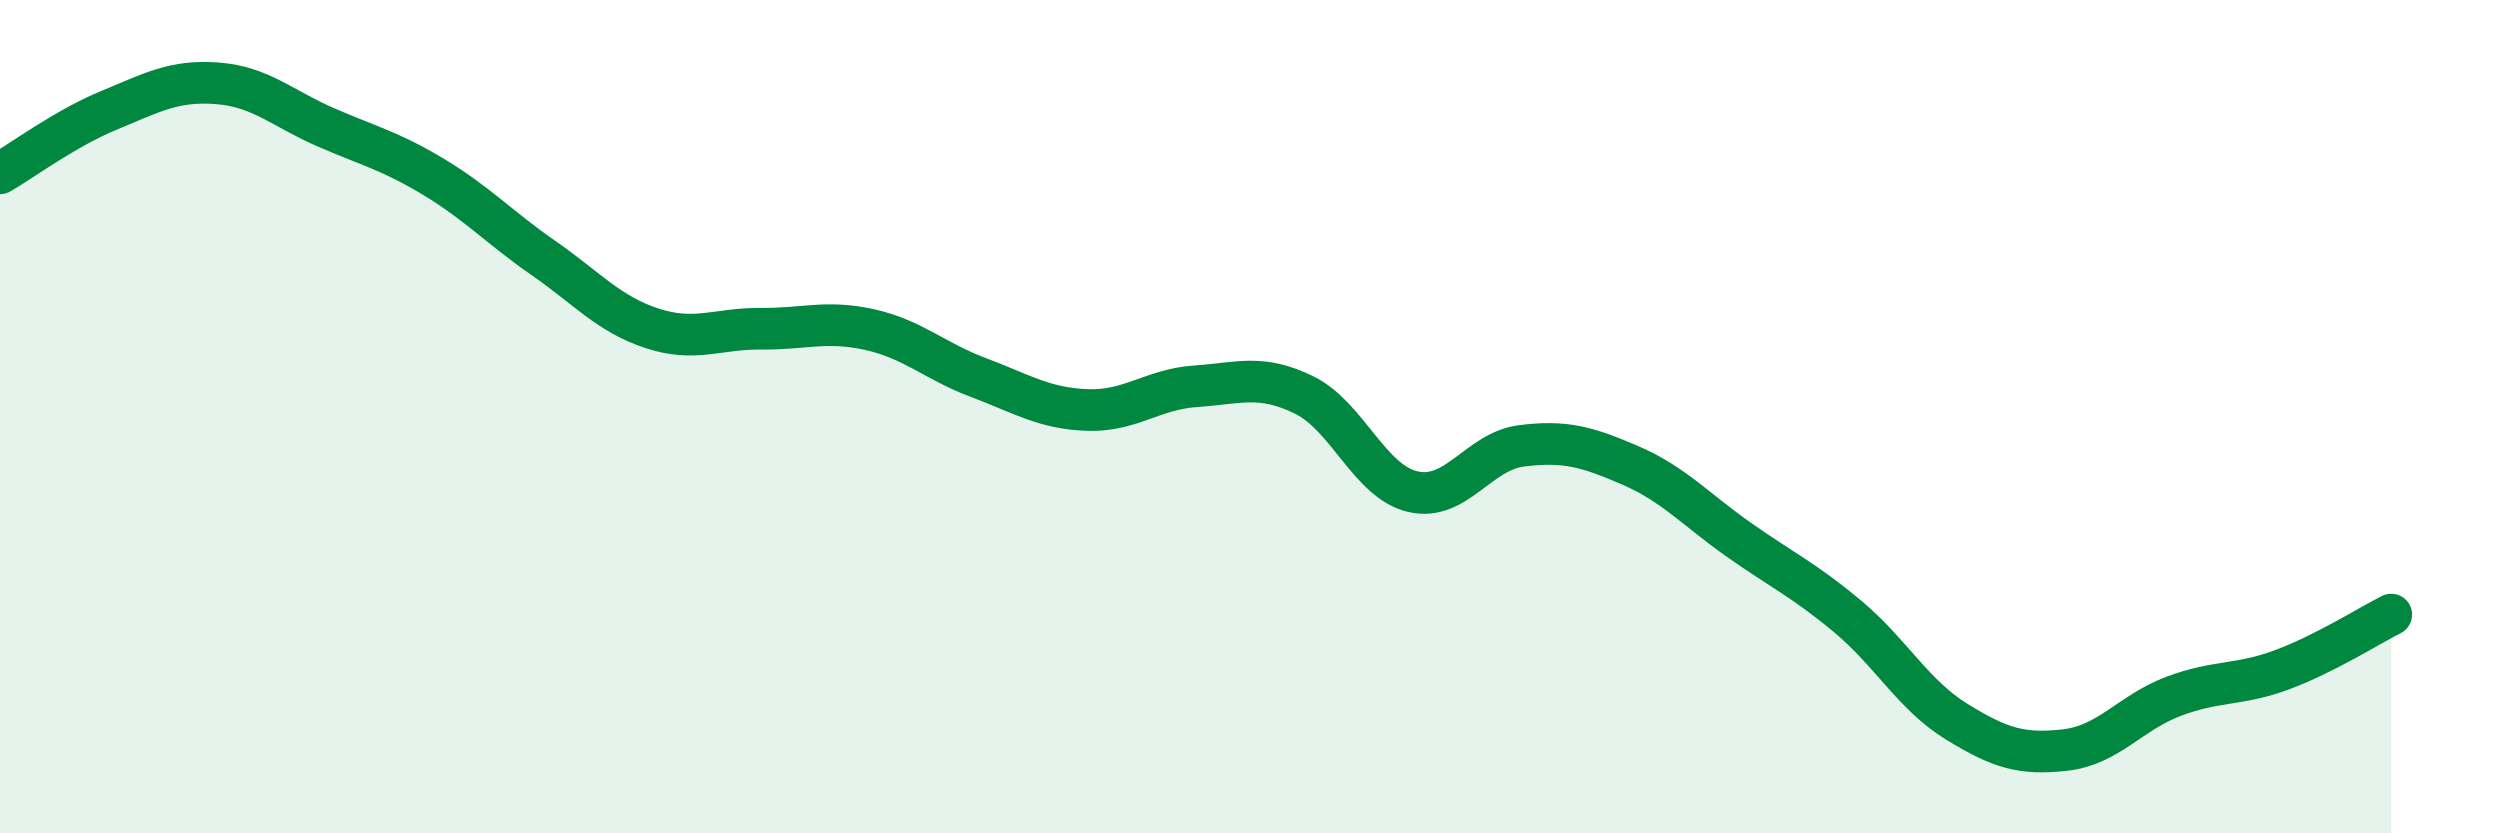
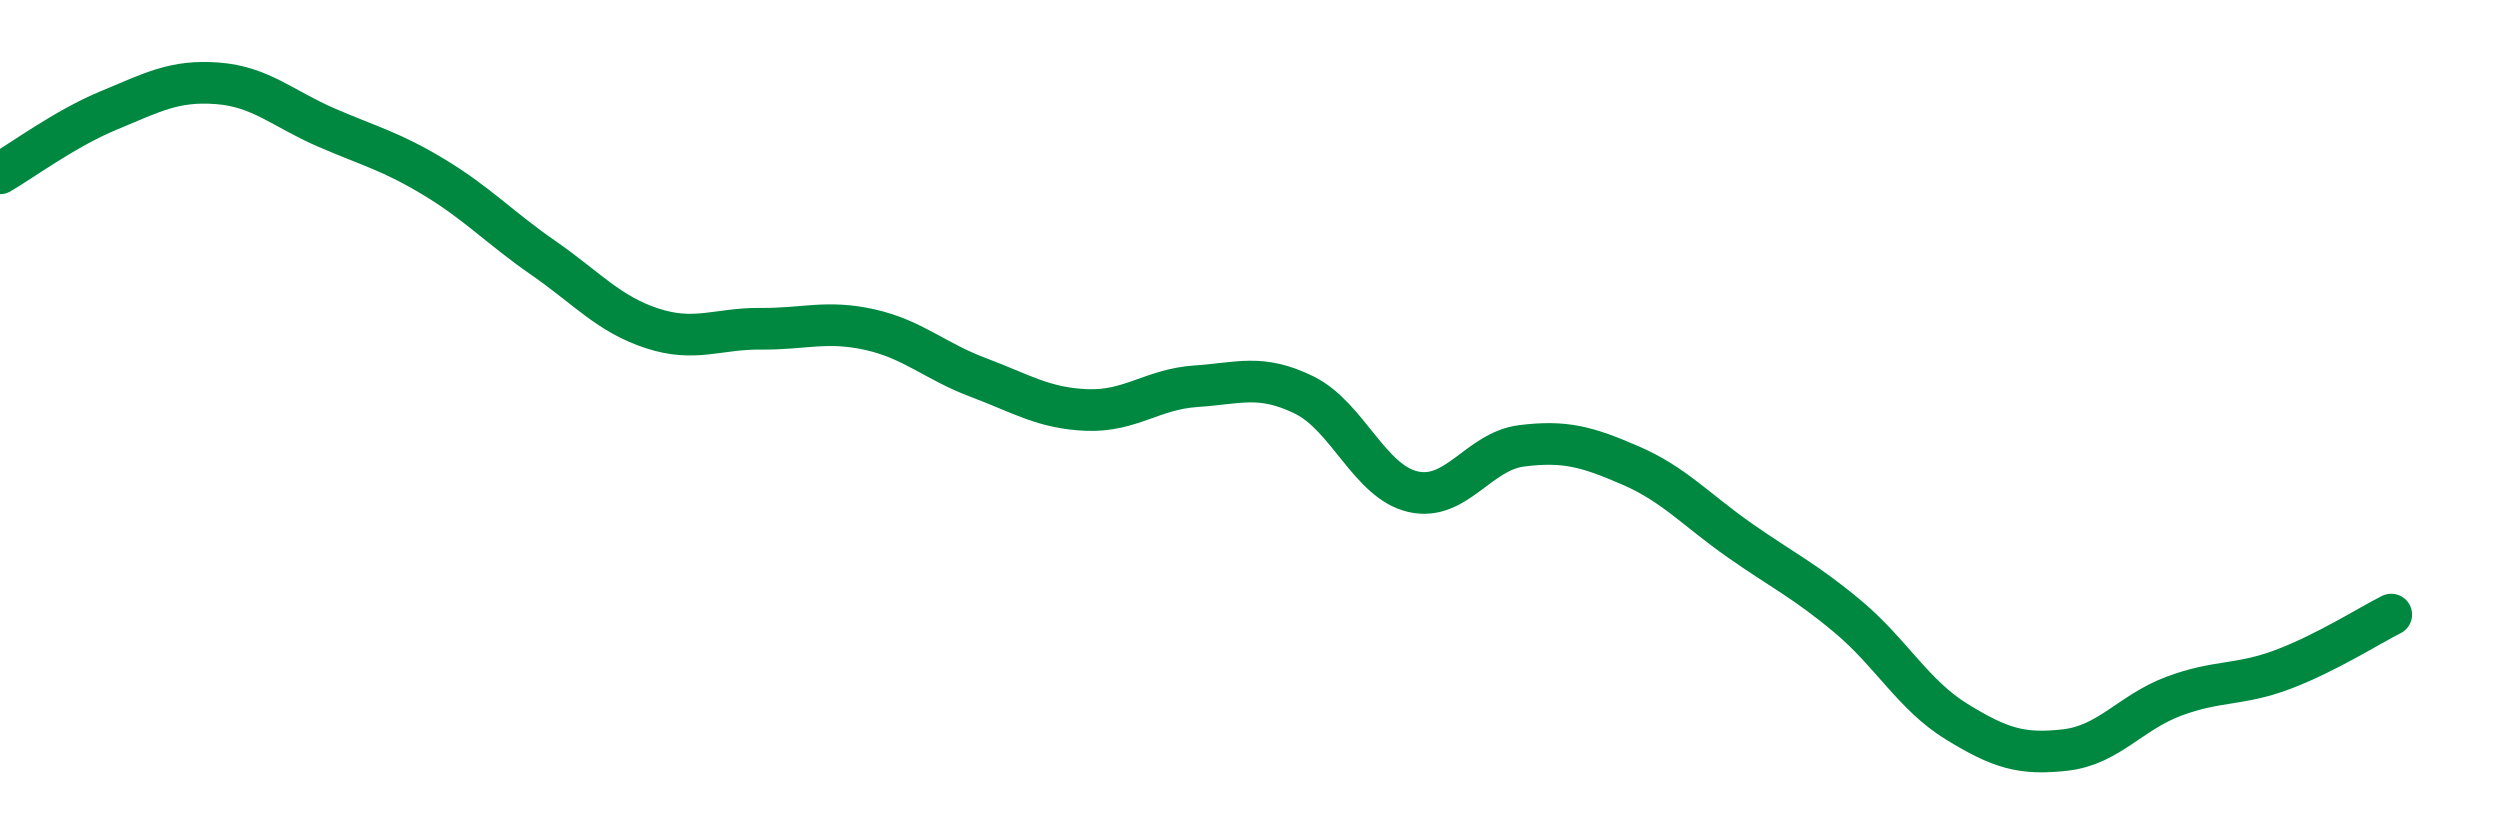
<svg xmlns="http://www.w3.org/2000/svg" width="60" height="20" viewBox="0 0 60 20">
-   <path d="M 0,4.16 C 0.52,3.86 1.57,3.08 2.61,2.65 C 3.65,2.22 4.18,1.92 5.22,2 C 6.26,2.08 6.79,2.61 7.83,3.06 C 8.87,3.51 9.39,3.63 10.43,4.26 C 11.47,4.89 12,5.47 13.04,6.19 C 14.08,6.91 14.61,7.54 15.65,7.88 C 16.69,8.22 17.22,7.88 18.26,7.89 C 19.3,7.9 19.83,7.68 20.87,7.91 C 21.91,8.14 22.44,8.67 23.48,9.06 C 24.52,9.45 25.05,9.8 26.09,9.84 C 27.13,9.88 27.66,9.34 28.7,9.27 C 29.74,9.2 30.26,8.97 31.3,9.48 C 32.34,9.99 32.87,11.56 33.91,11.8 C 34.95,12.04 35.48,10.83 36.52,10.7 C 37.56,10.57 38.09,10.72 39.13,11.17 C 40.17,11.62 40.7,12.23 41.74,12.96 C 42.78,13.69 43.31,13.93 44.35,14.8 C 45.39,15.67 45.92,16.68 46.96,17.32 C 48,17.96 48.53,18.12 49.57,18 C 50.61,17.88 51.13,17.1 52.17,16.71 C 53.21,16.32 53.74,16.46 54.78,16.07 C 55.82,15.68 56.87,15.01 57.39,14.75L57.39 20L0 20Z" fill="#008740" opacity="0.1" stroke-linecap="round" stroke-linejoin="round" />
  <path d="M 0,4.16 C 0.52,3.86 1.57,3.08 2.61,2.65 C 3.65,2.22 4.18,1.92 5.22,2 C 6.26,2.08 6.79,2.61 7.83,3.06 C 8.87,3.51 9.39,3.63 10.43,4.26 C 11.47,4.89 12,5.47 13.04,6.19 C 14.08,6.91 14.61,7.54 15.65,7.88 C 16.69,8.22 17.22,7.88 18.26,7.89 C 19.3,7.9 19.83,7.68 20.87,7.91 C 21.91,8.14 22.44,8.67 23.48,9.06 C 24.52,9.45 25.05,9.8 26.09,9.84 C 27.13,9.88 27.66,9.34 28.7,9.27 C 29.74,9.2 30.26,8.97 31.3,9.48 C 32.34,9.99 32.87,11.56 33.91,11.8 C 34.95,12.04 35.48,10.83 36.52,10.7 C 37.56,10.57 38.09,10.72 39.13,11.17 C 40.17,11.62 40.7,12.23 41.74,12.96 C 42.78,13.69 43.31,13.93 44.35,14.8 C 45.39,15.67 45.92,16.68 46.96,17.32 C 48,17.96 48.53,18.12 49.57,18 C 50.61,17.88 51.13,17.1 52.17,16.71 C 53.21,16.32 53.74,16.46 54.78,16.07 C 55.82,15.68 56.87,15.01 57.39,14.75" stroke="#008740" stroke-width="1" fill="none" stroke-linecap="round" stroke-linejoin="round" />
</svg>